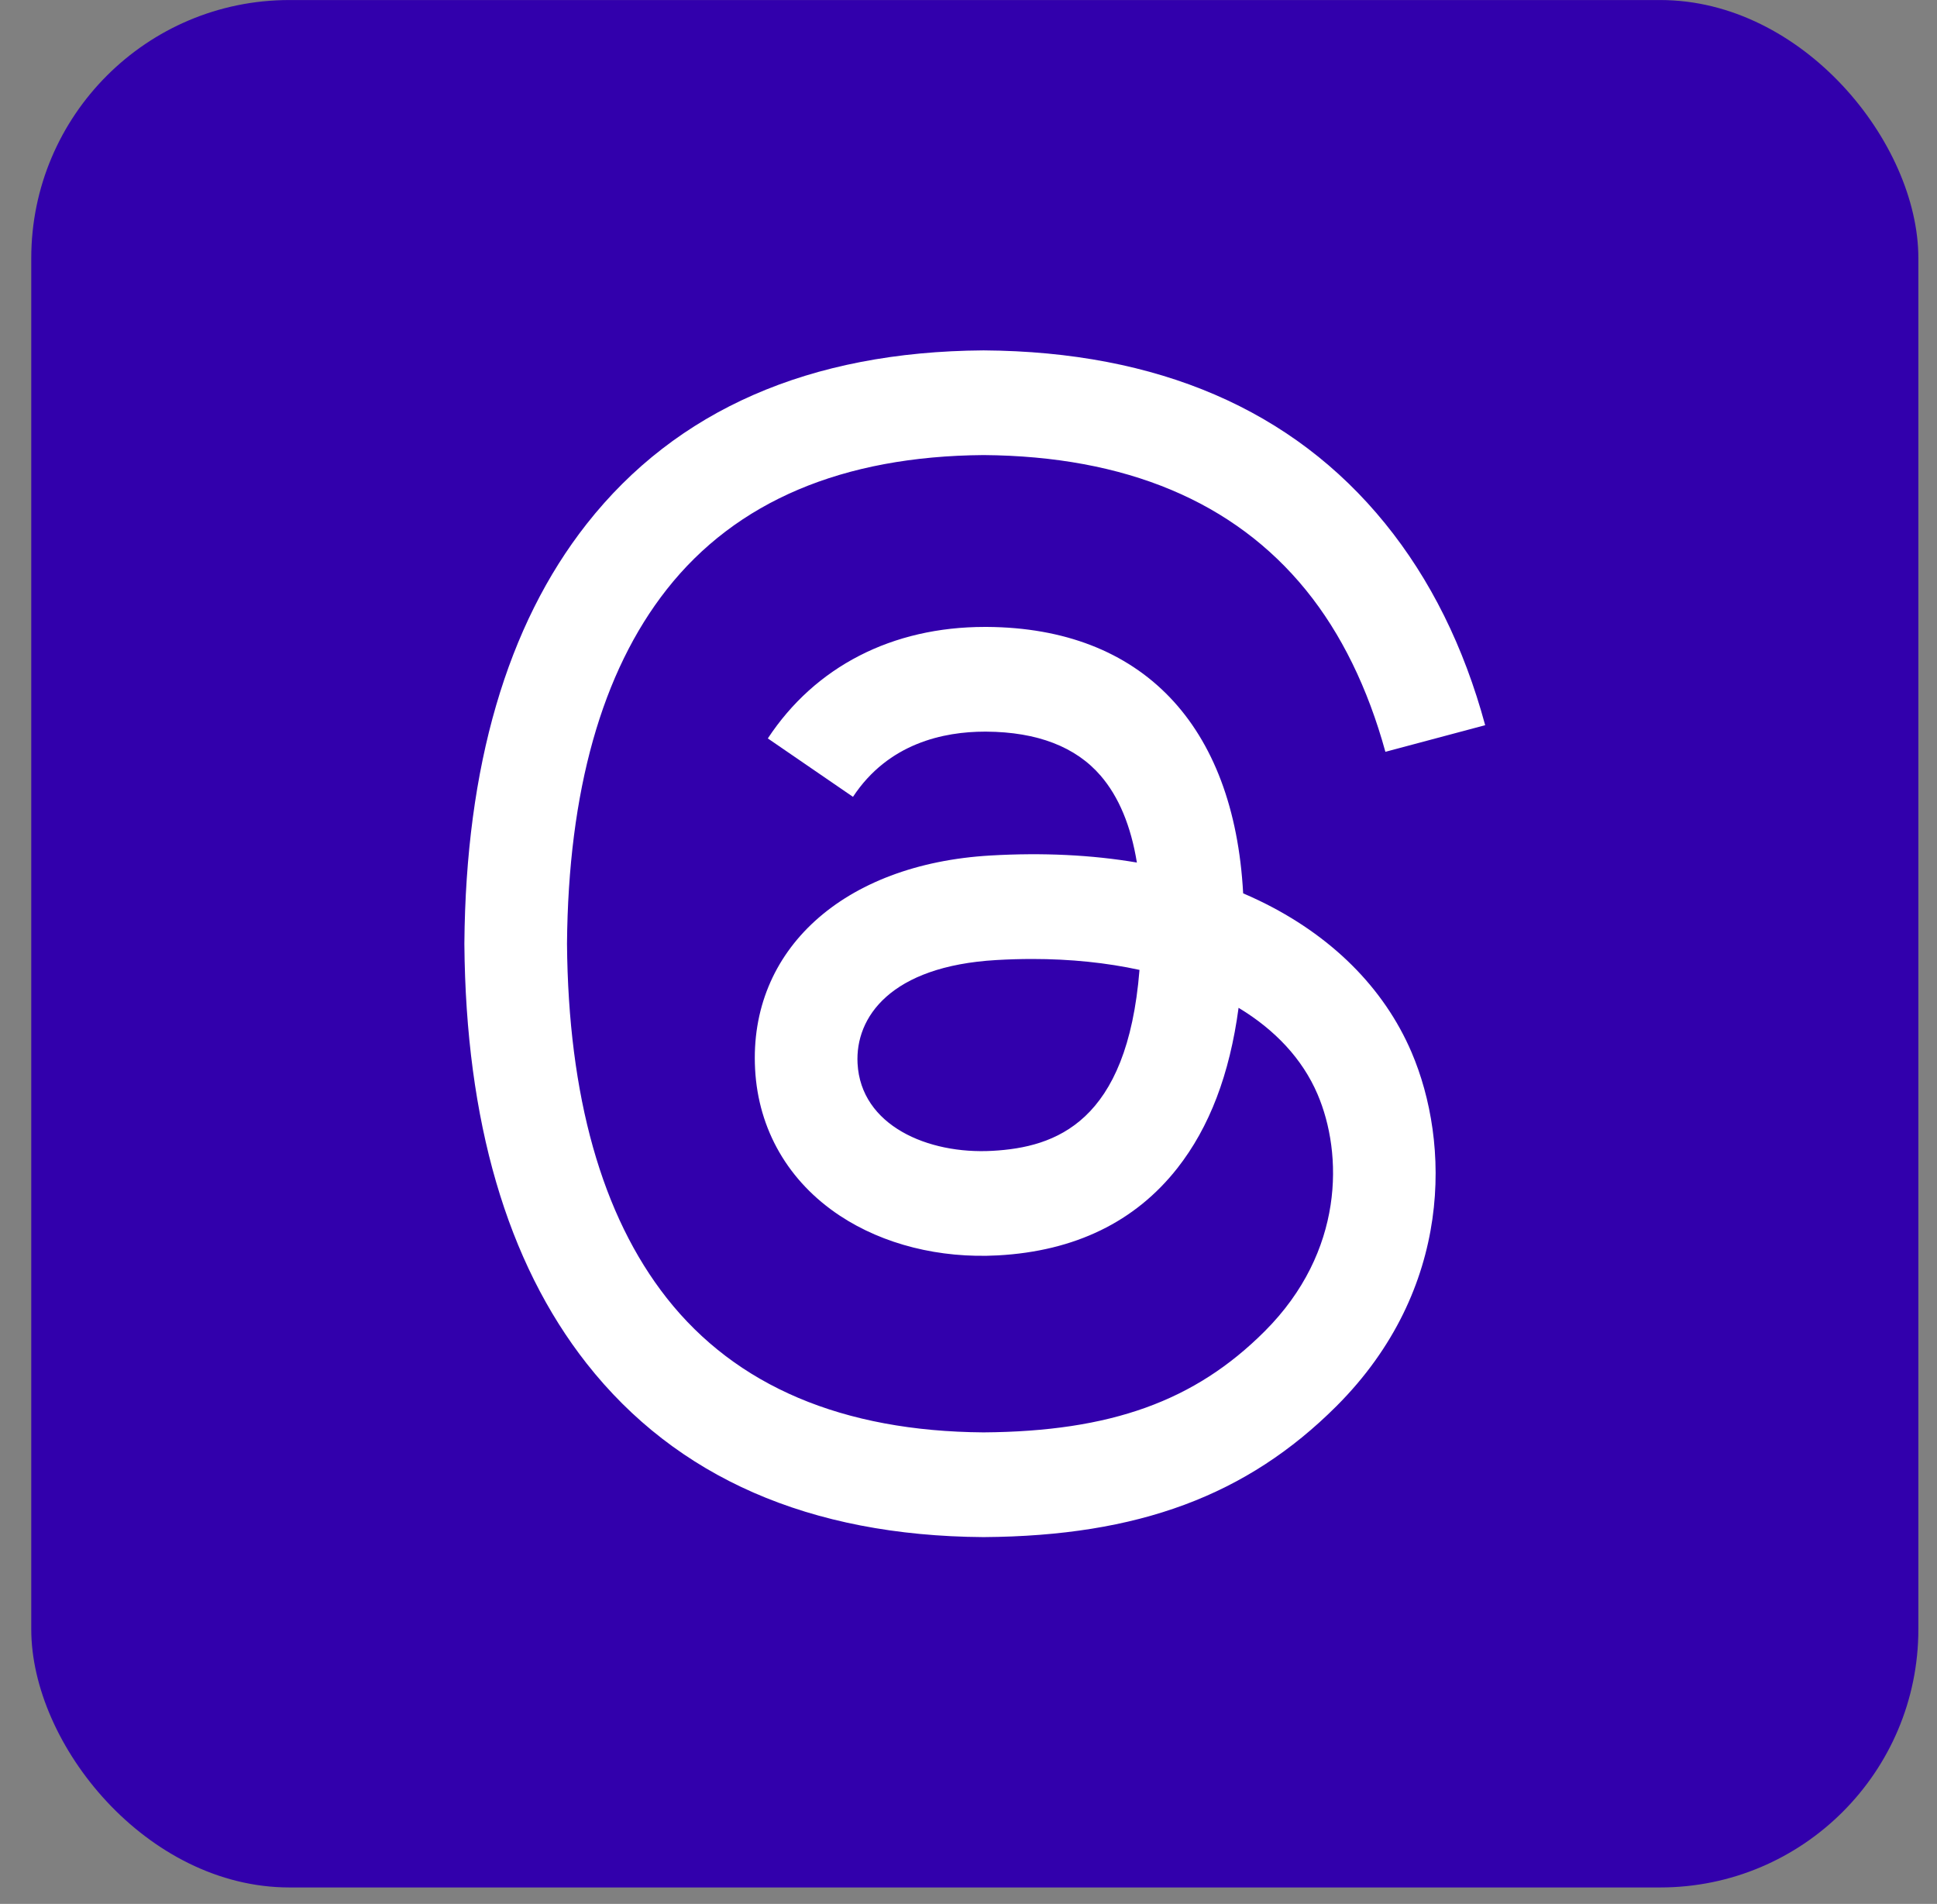
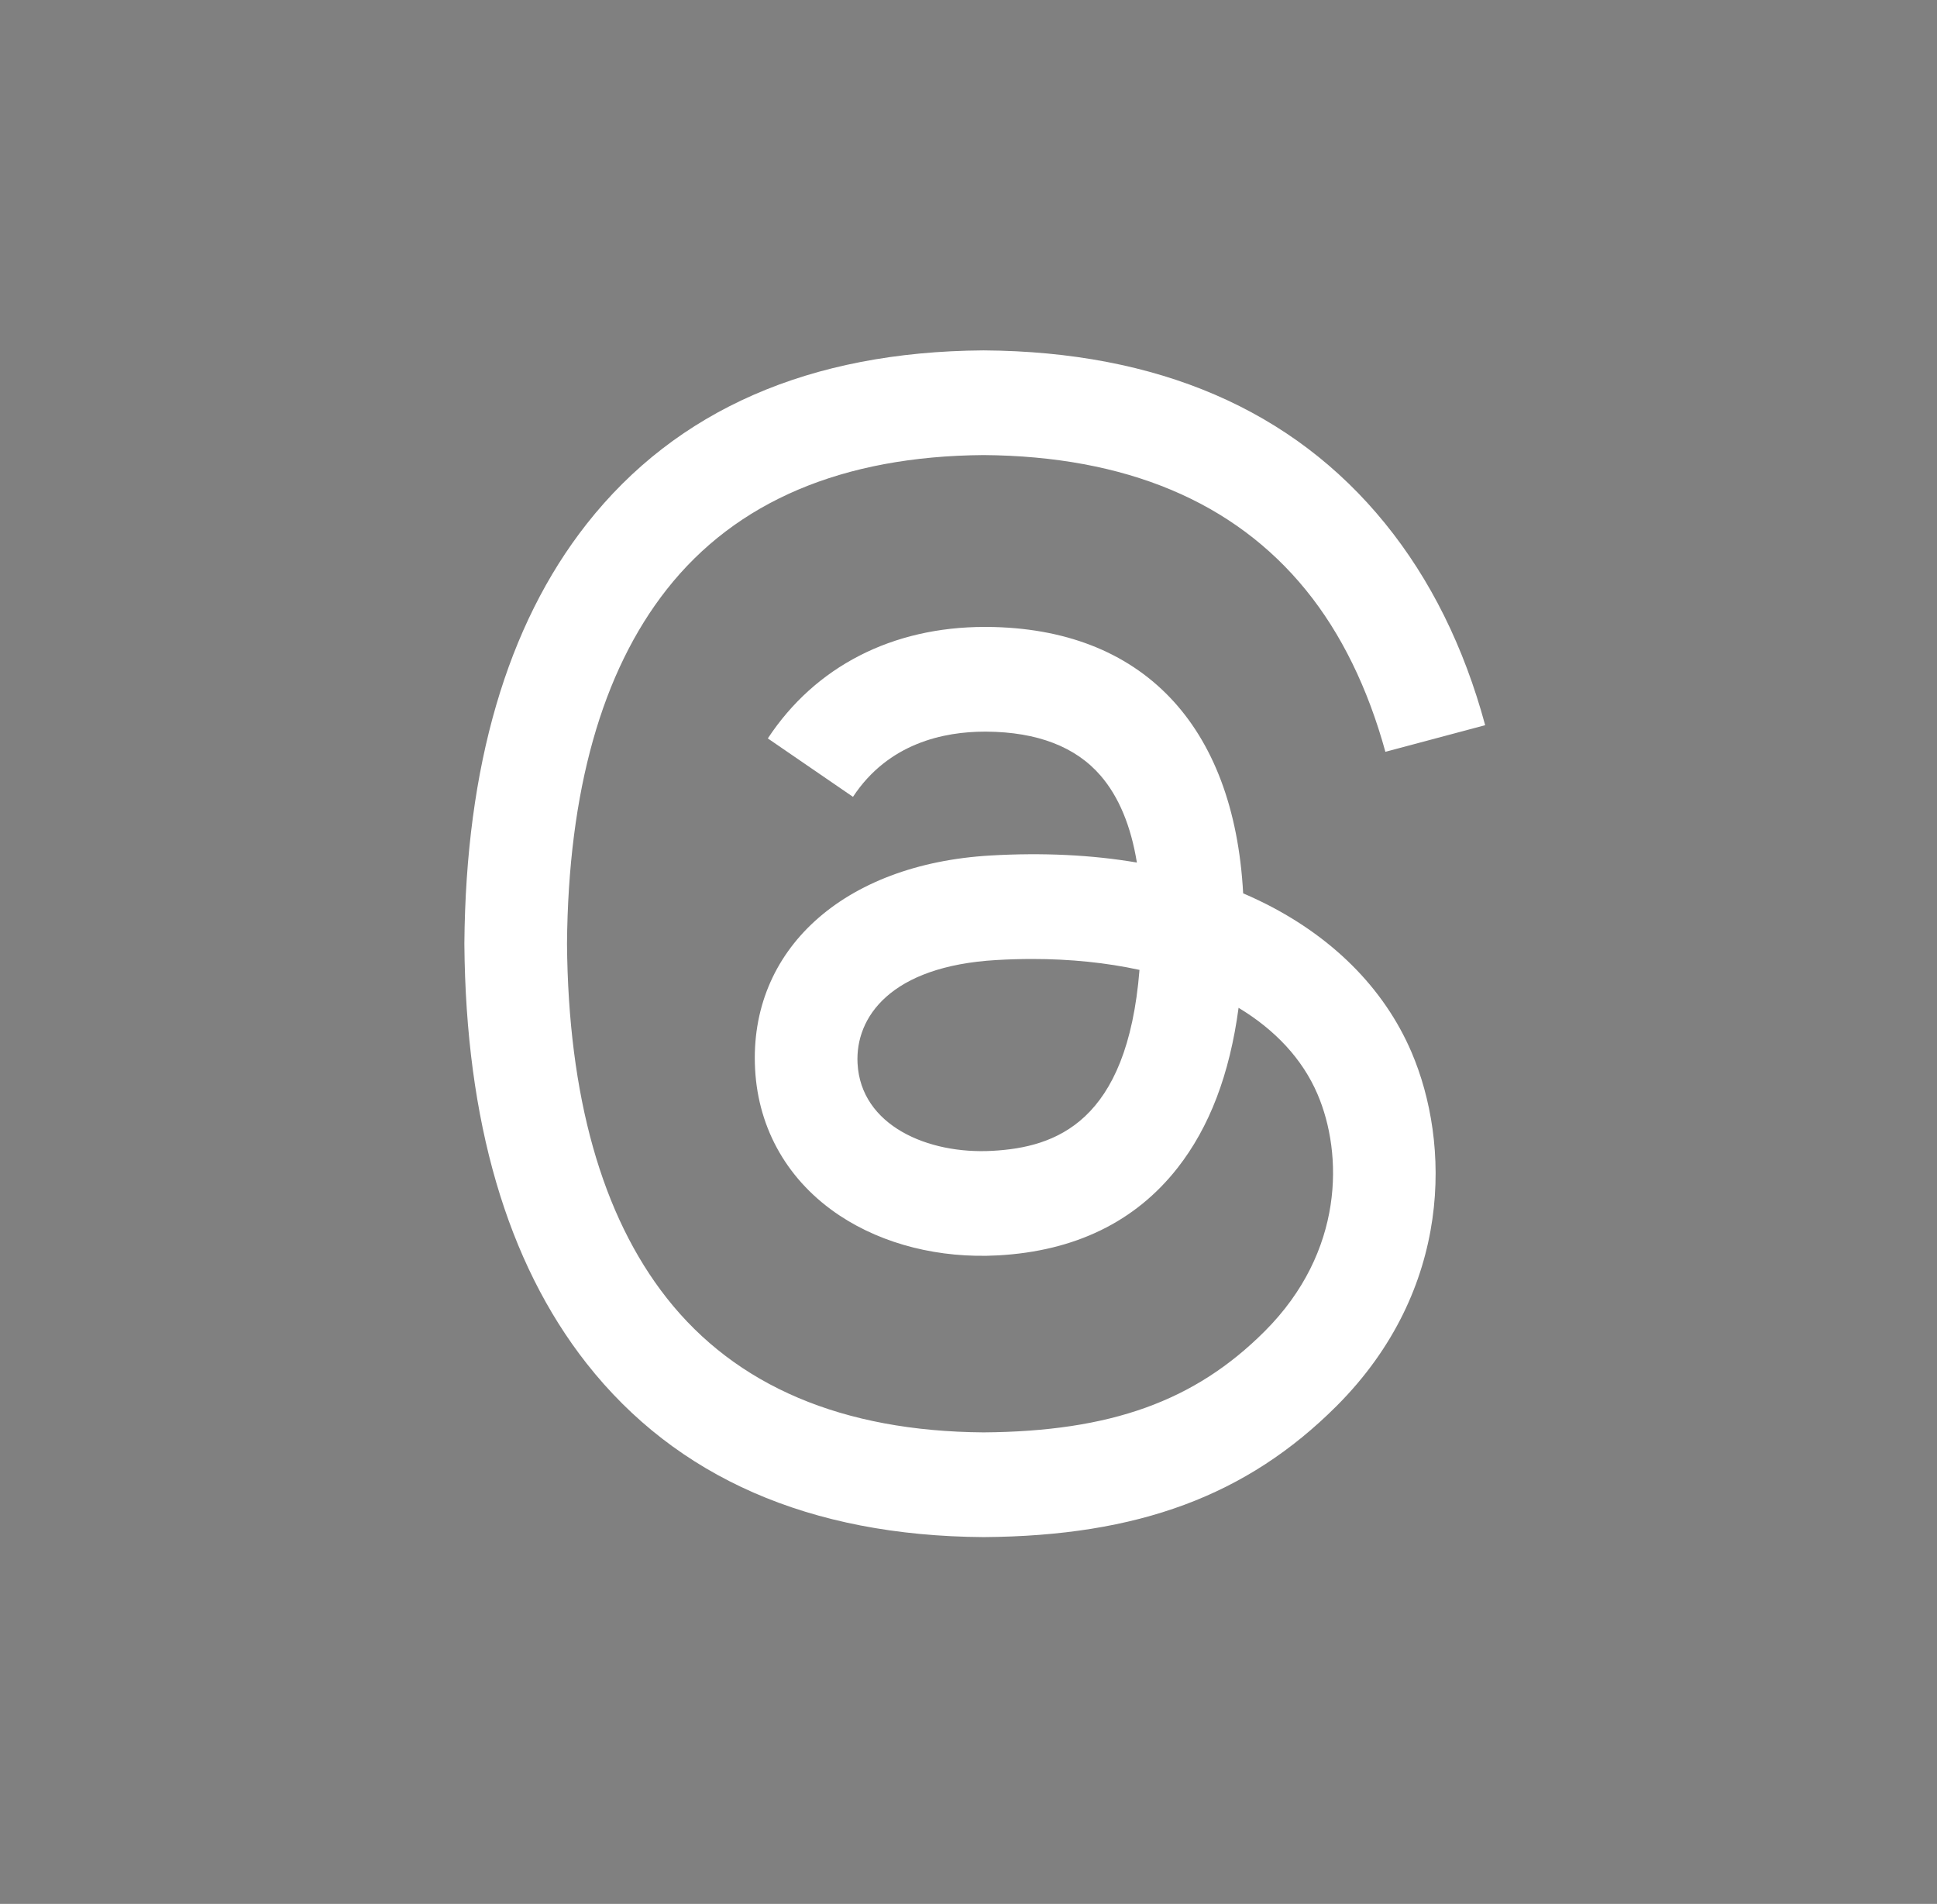
<svg xmlns="http://www.w3.org/2000/svg" width="58" height="57" viewBox="0 0 58 57" fill="none">
  <rect x="0" y="0" width="58" height="57" fill="#808080" stroke="none" />
-   <rect x="0.936" y="0.001" width="56.506" height="56.506" rx="7.73" fill="#3200AC" />
  <path d="M37.69 26.956C37.537 26.883 37.382 26.812 37.224 26.745C36.95 21.692 34.189 18.799 29.553 18.769C29.532 18.769 29.511 18.769 29.49 18.769C26.717 18.769 24.411 19.953 22.991 22.107L25.541 23.856C26.601 22.247 28.265 21.904 29.491 21.904C29.505 21.904 29.519 21.904 29.534 21.904C31.06 21.914 32.212 22.358 32.957 23.223C33.5 23.853 33.863 24.724 34.042 25.823C32.689 25.593 31.225 25.522 29.661 25.612C25.253 25.866 22.419 28.436 22.61 32.009C22.706 33.821 23.609 35.379 25.151 36.398C26.455 37.258 28.135 37.679 29.88 37.584C32.185 37.458 33.994 36.578 35.256 34.97C36.214 33.749 36.82 32.166 37.087 30.172C38.186 30.835 39 31.707 39.45 32.756C40.214 34.539 40.259 37.469 37.868 39.857C35.774 41.95 33.256 42.855 29.451 42.883C25.231 42.852 22.039 41.498 19.963 38.86C18.02 36.389 17.015 32.821 16.978 28.254C17.015 23.686 18.02 20.118 19.963 17.648C22.039 15.009 25.23 13.656 29.451 13.624C33.703 13.656 36.95 15.016 39.105 17.667C40.162 18.967 40.958 20.602 41.483 22.508L44.471 21.711C43.835 19.365 42.833 17.343 41.47 15.666C38.708 12.267 34.667 10.526 29.462 10.49H29.441C24.246 10.526 20.251 12.274 17.567 15.686C15.179 18.722 13.947 22.946 13.905 28.241L13.905 28.254L13.905 28.266C13.947 33.562 15.179 37.786 17.567 40.822C20.251 44.233 24.246 45.982 29.441 46.018H29.462C34.08 45.986 37.336 44.776 40.018 42.097C43.527 38.591 43.421 34.197 42.265 31.5C41.435 29.565 39.853 27.994 37.69 26.956ZM29.715 34.454C27.784 34.563 25.776 33.696 25.678 31.838C25.604 30.461 26.658 28.925 29.834 28.742C30.198 28.721 30.555 28.71 30.905 28.71C32.059 28.71 33.138 28.823 34.12 29.037C33.754 33.608 31.607 34.35 29.715 34.454Z" fill="white" />
</svg>